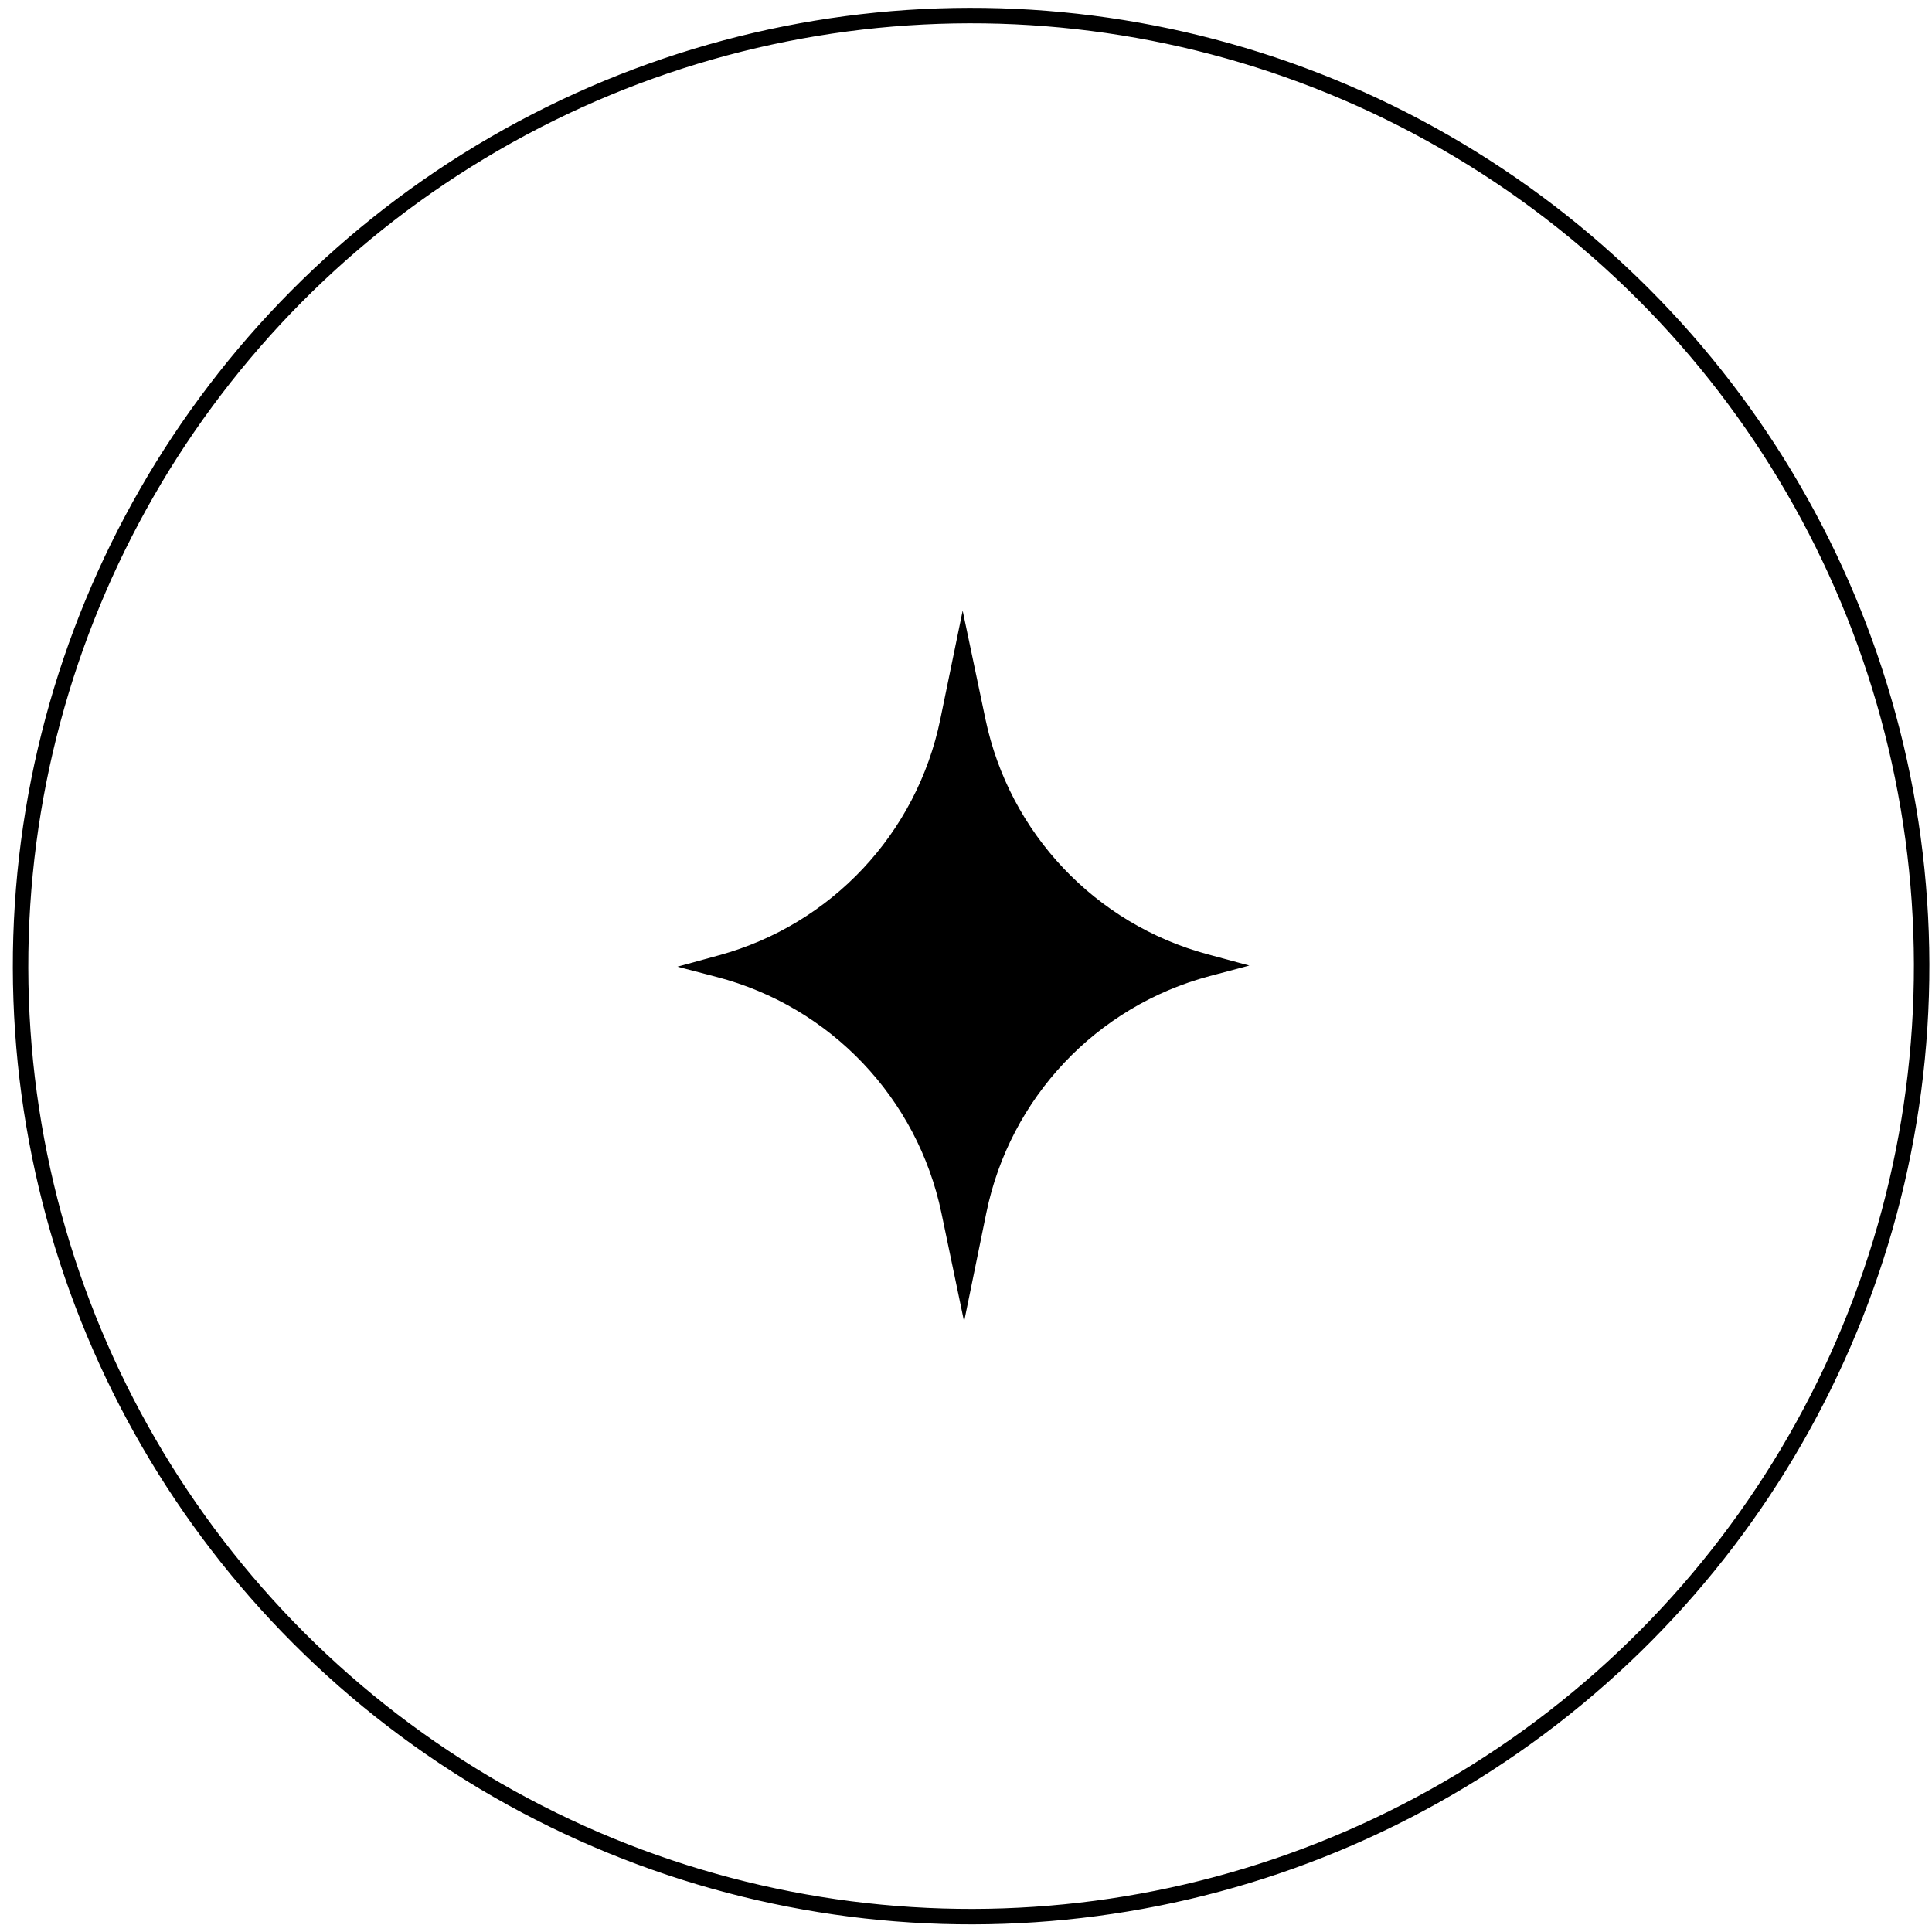
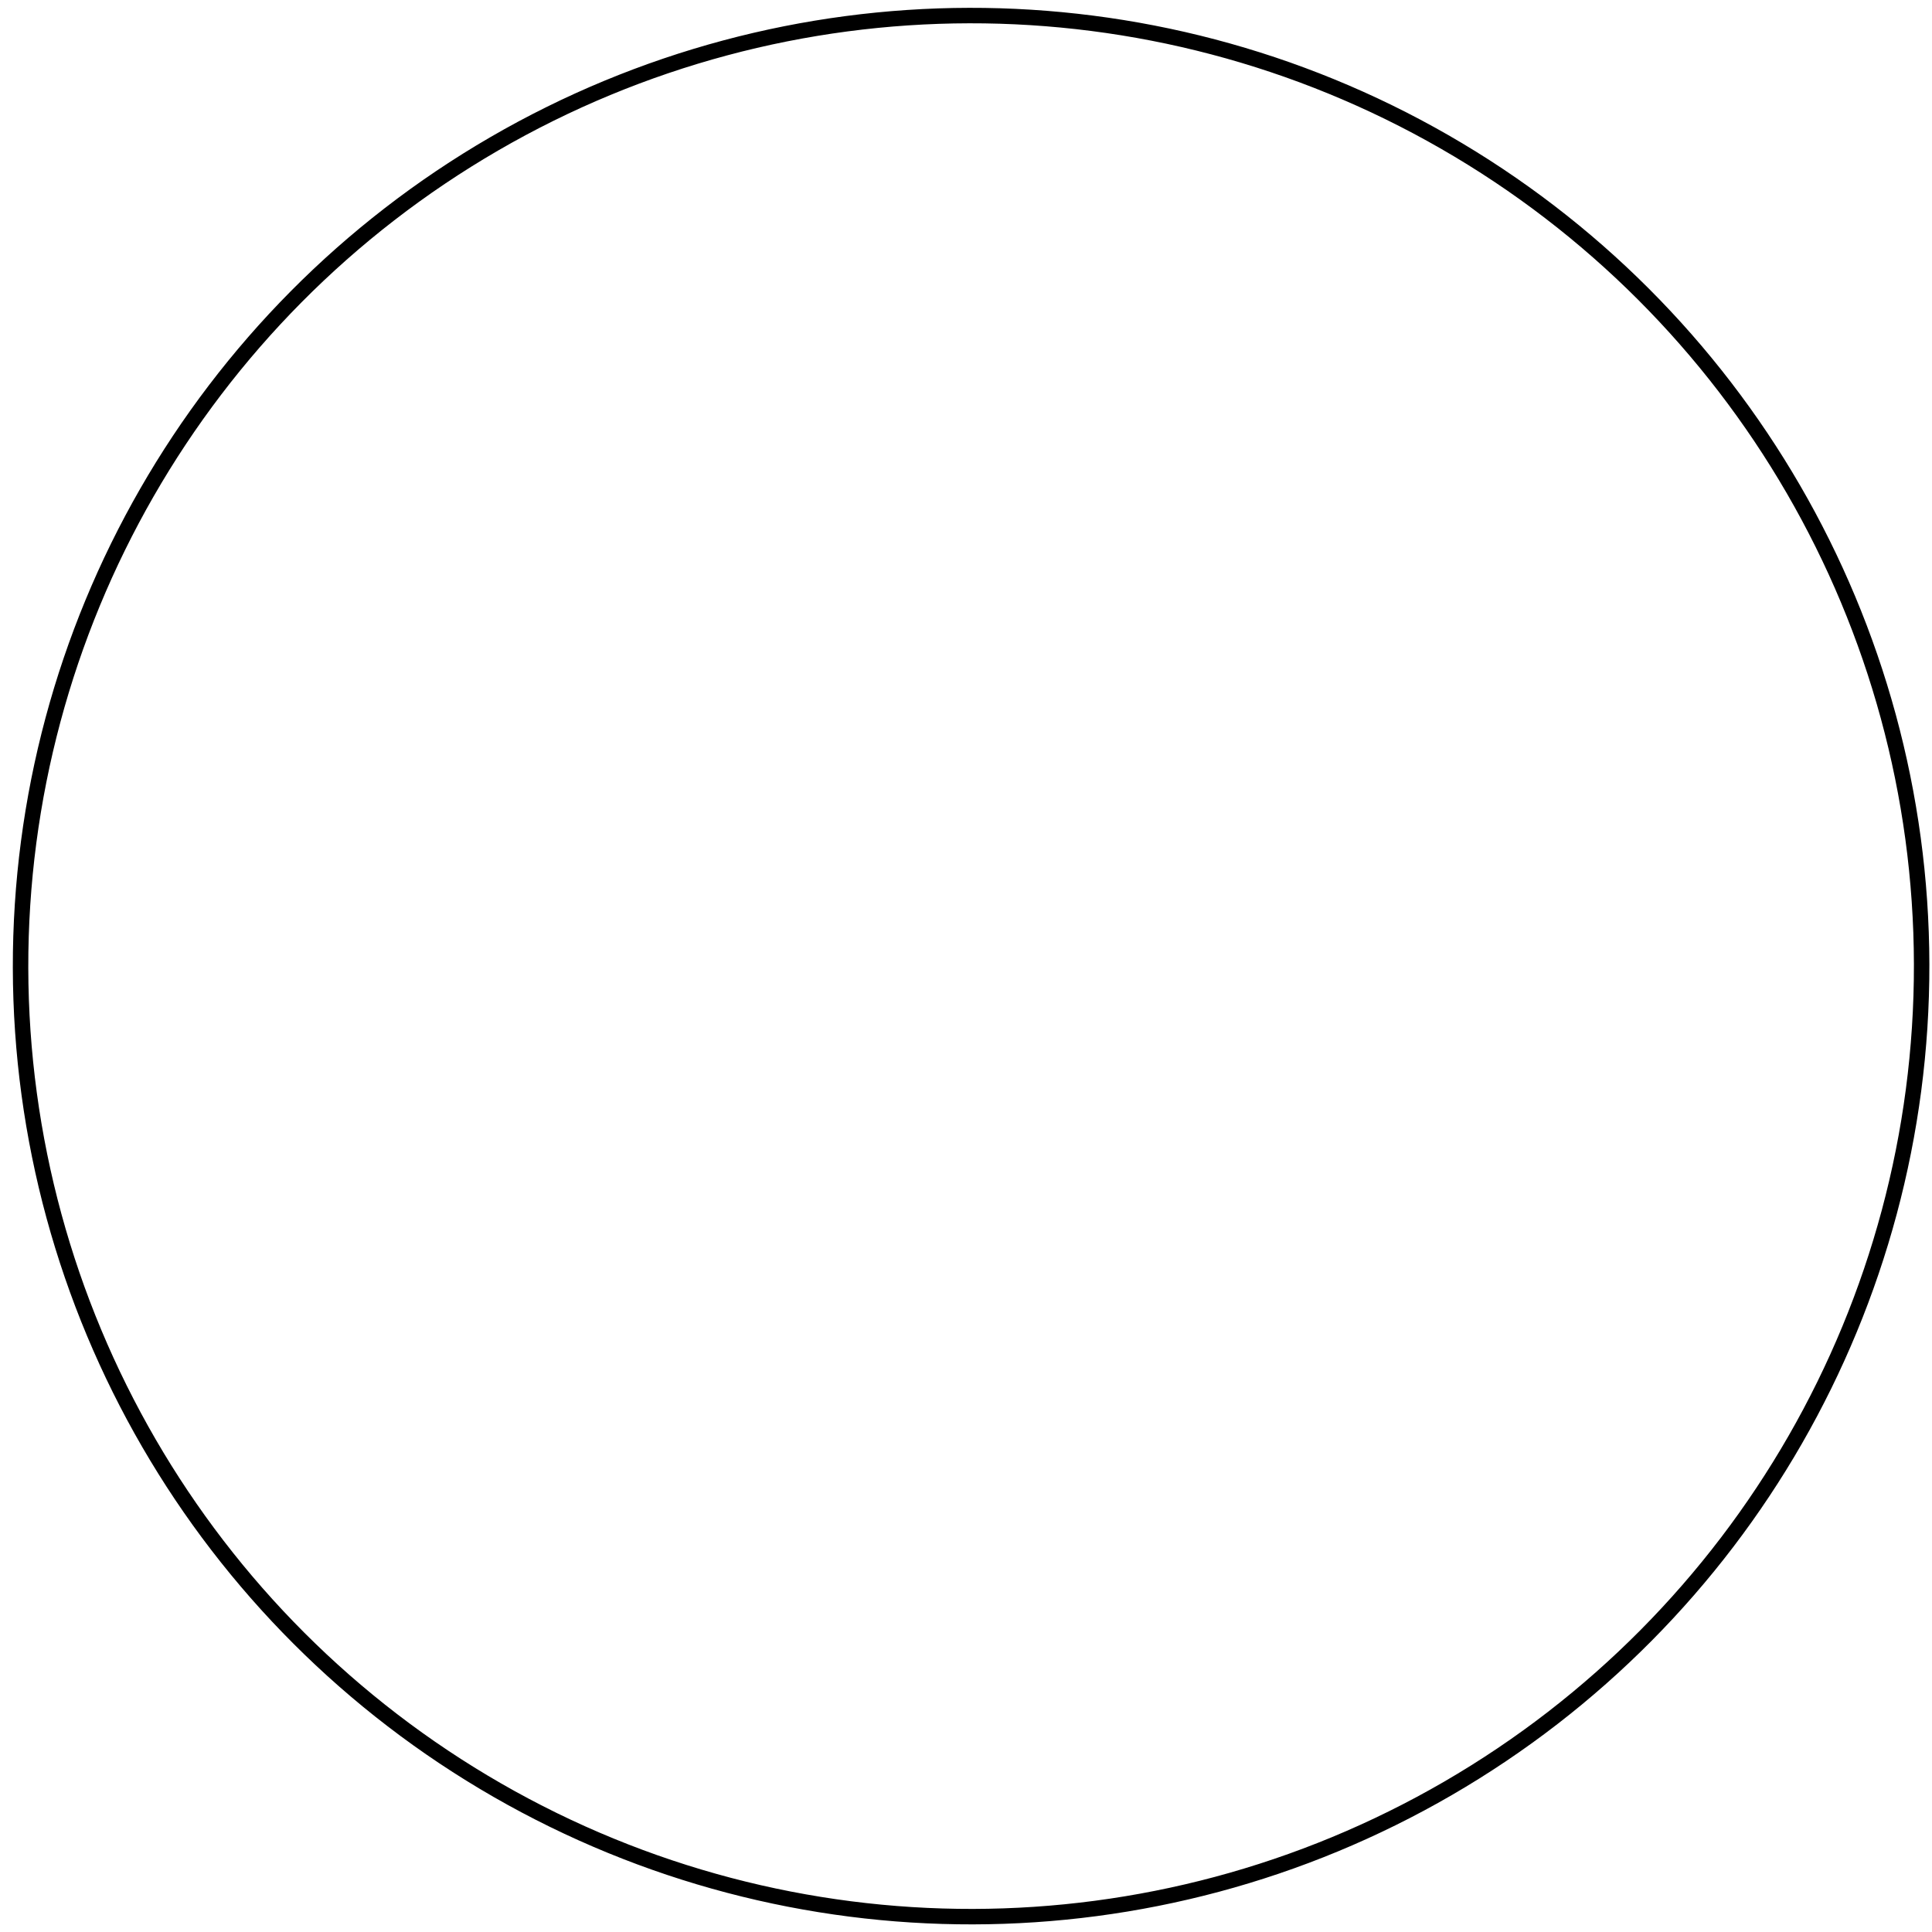
<svg xmlns="http://www.w3.org/2000/svg" width="125" height="125" viewBox="0 0 125 125" fill="none">
  <circle cx="62.83" cy="62.507" r="61.5" transform="rotate(-0.115 62.83 62.507)" stroke="black" />
-   <path d="M62.284 39.508L63.761 46.541C65.308 53.905 70.857 59.778 78.121 61.739L80.83 62.471L78.272 63.15C70.936 65.1 65.336 71.035 63.815 78.473L62.377 85.508L60.91 78.478C59.359 71.047 53.735 65.135 46.391 63.214L43.831 62.545L46.537 61.802C53.793 59.812 59.319 53.917 60.836 46.547L62.284 39.508Z" fill="black" />
</svg>